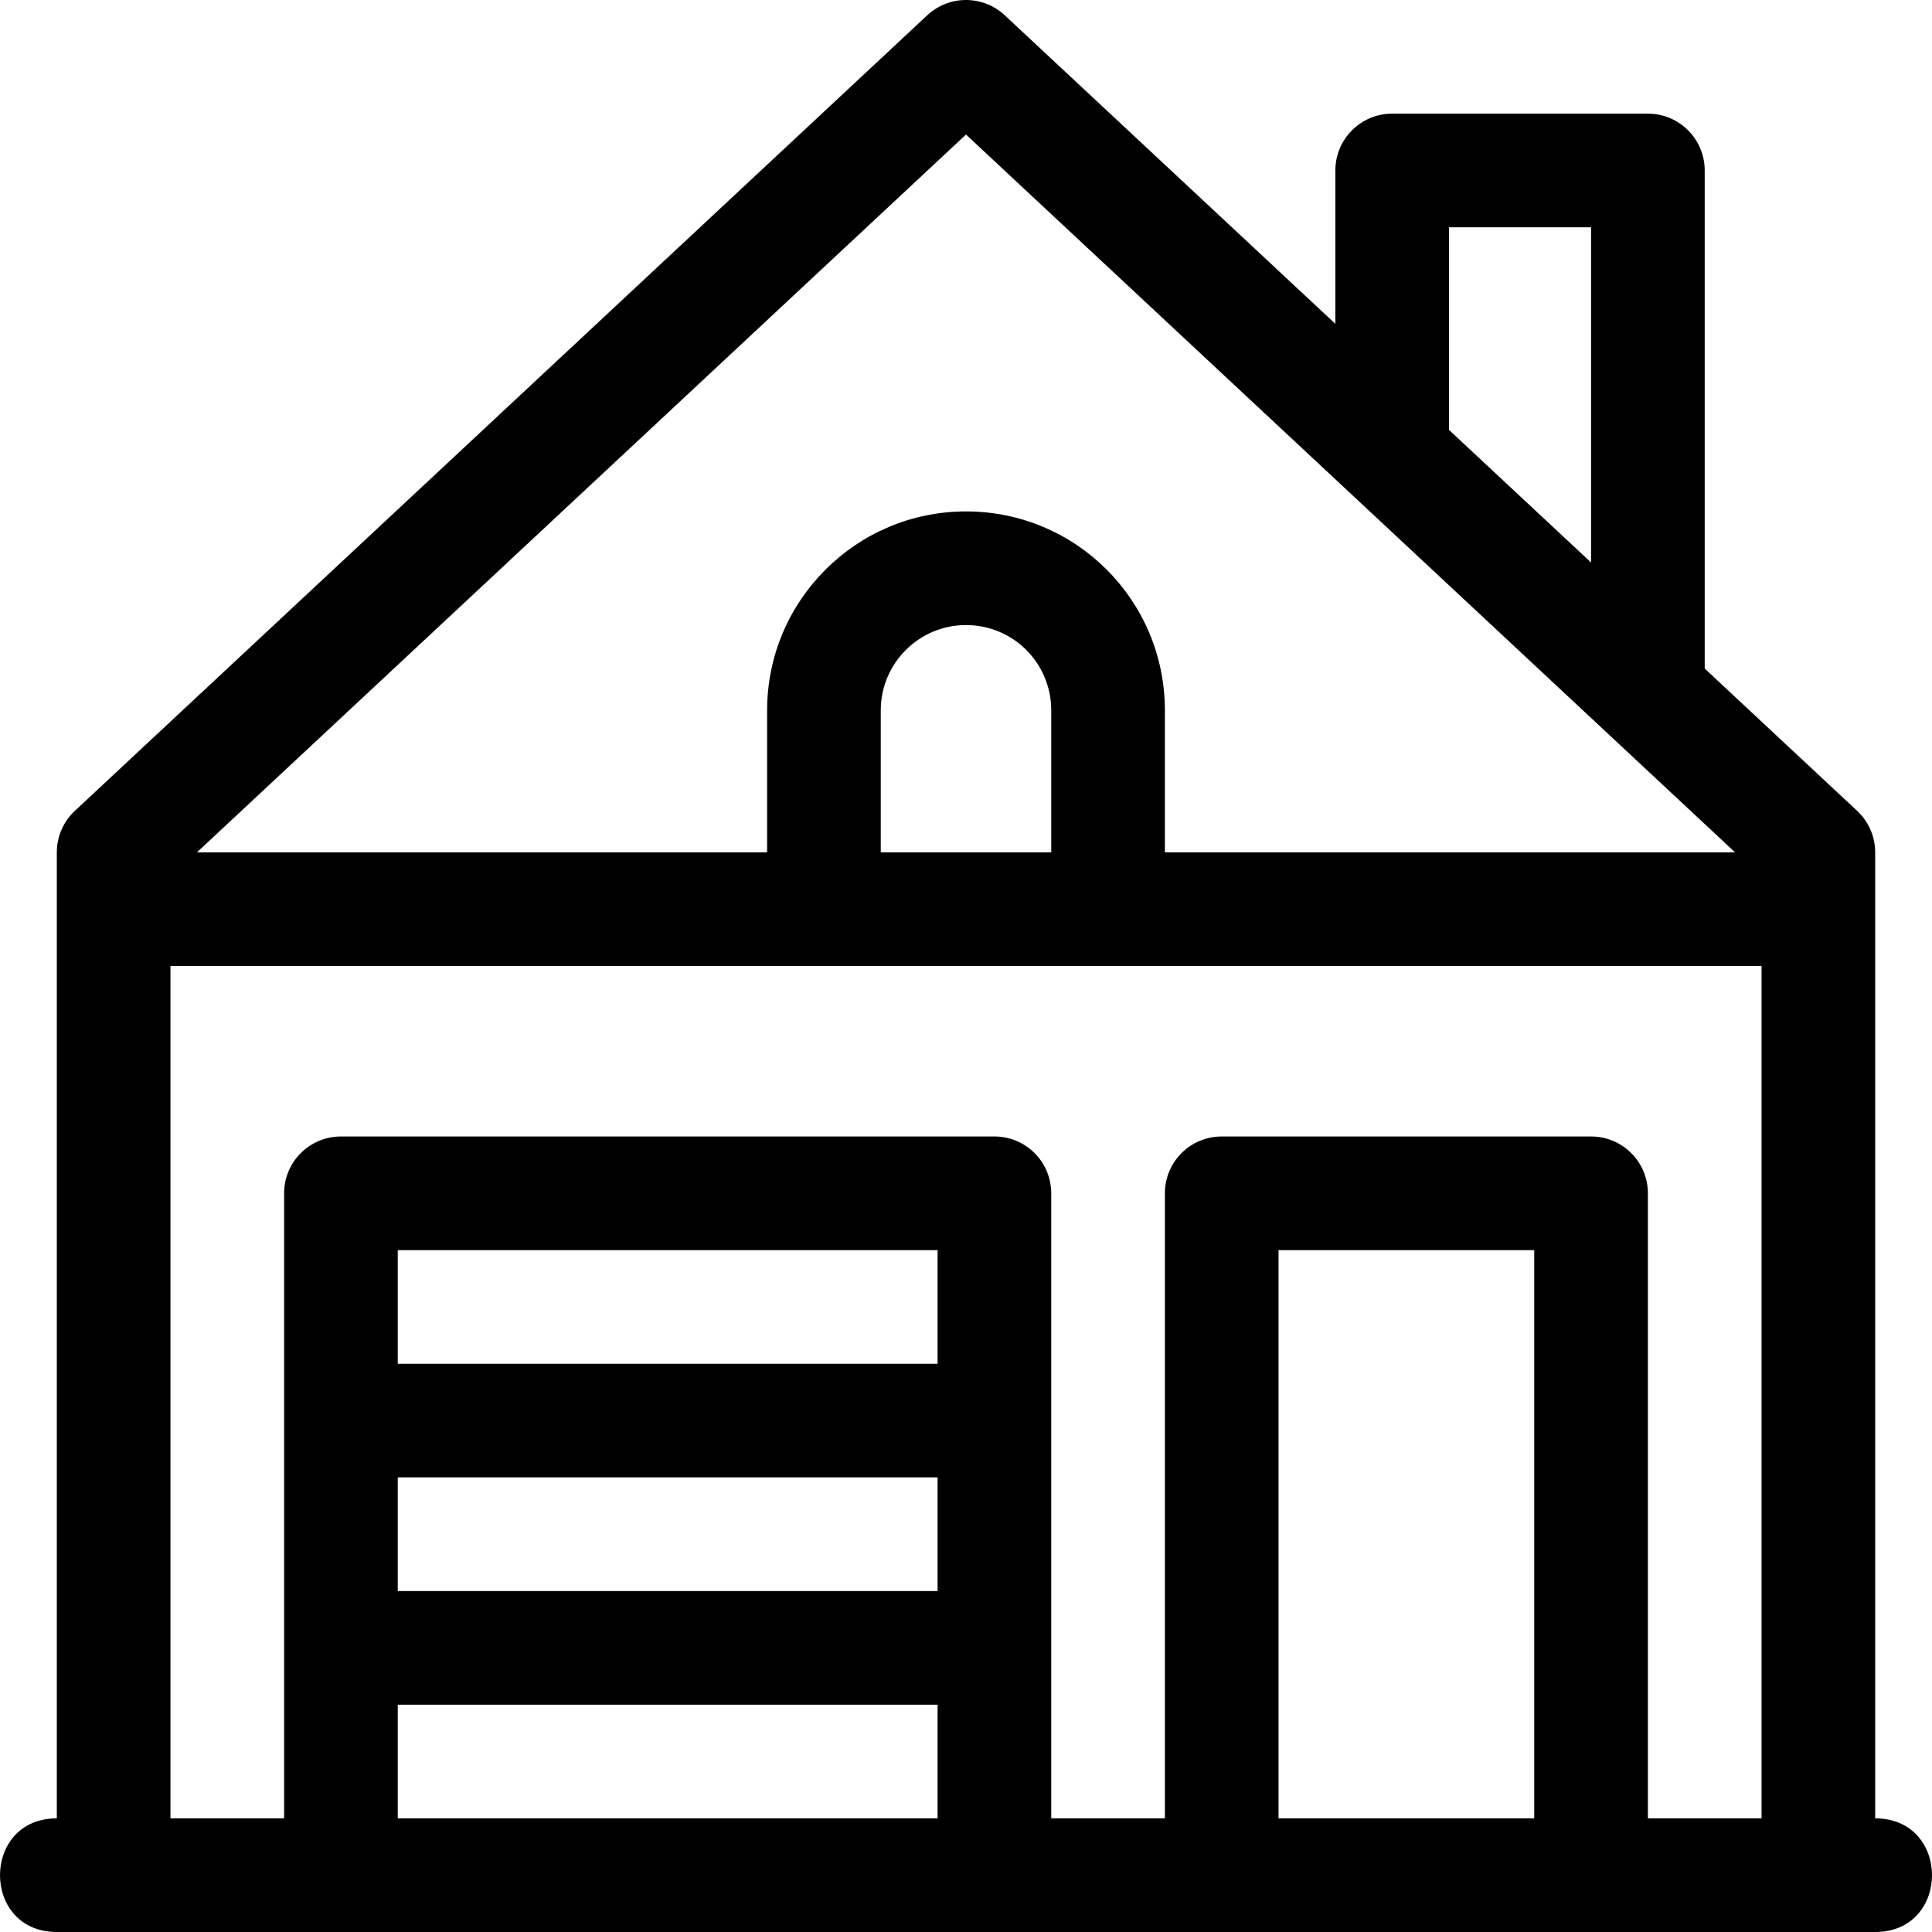
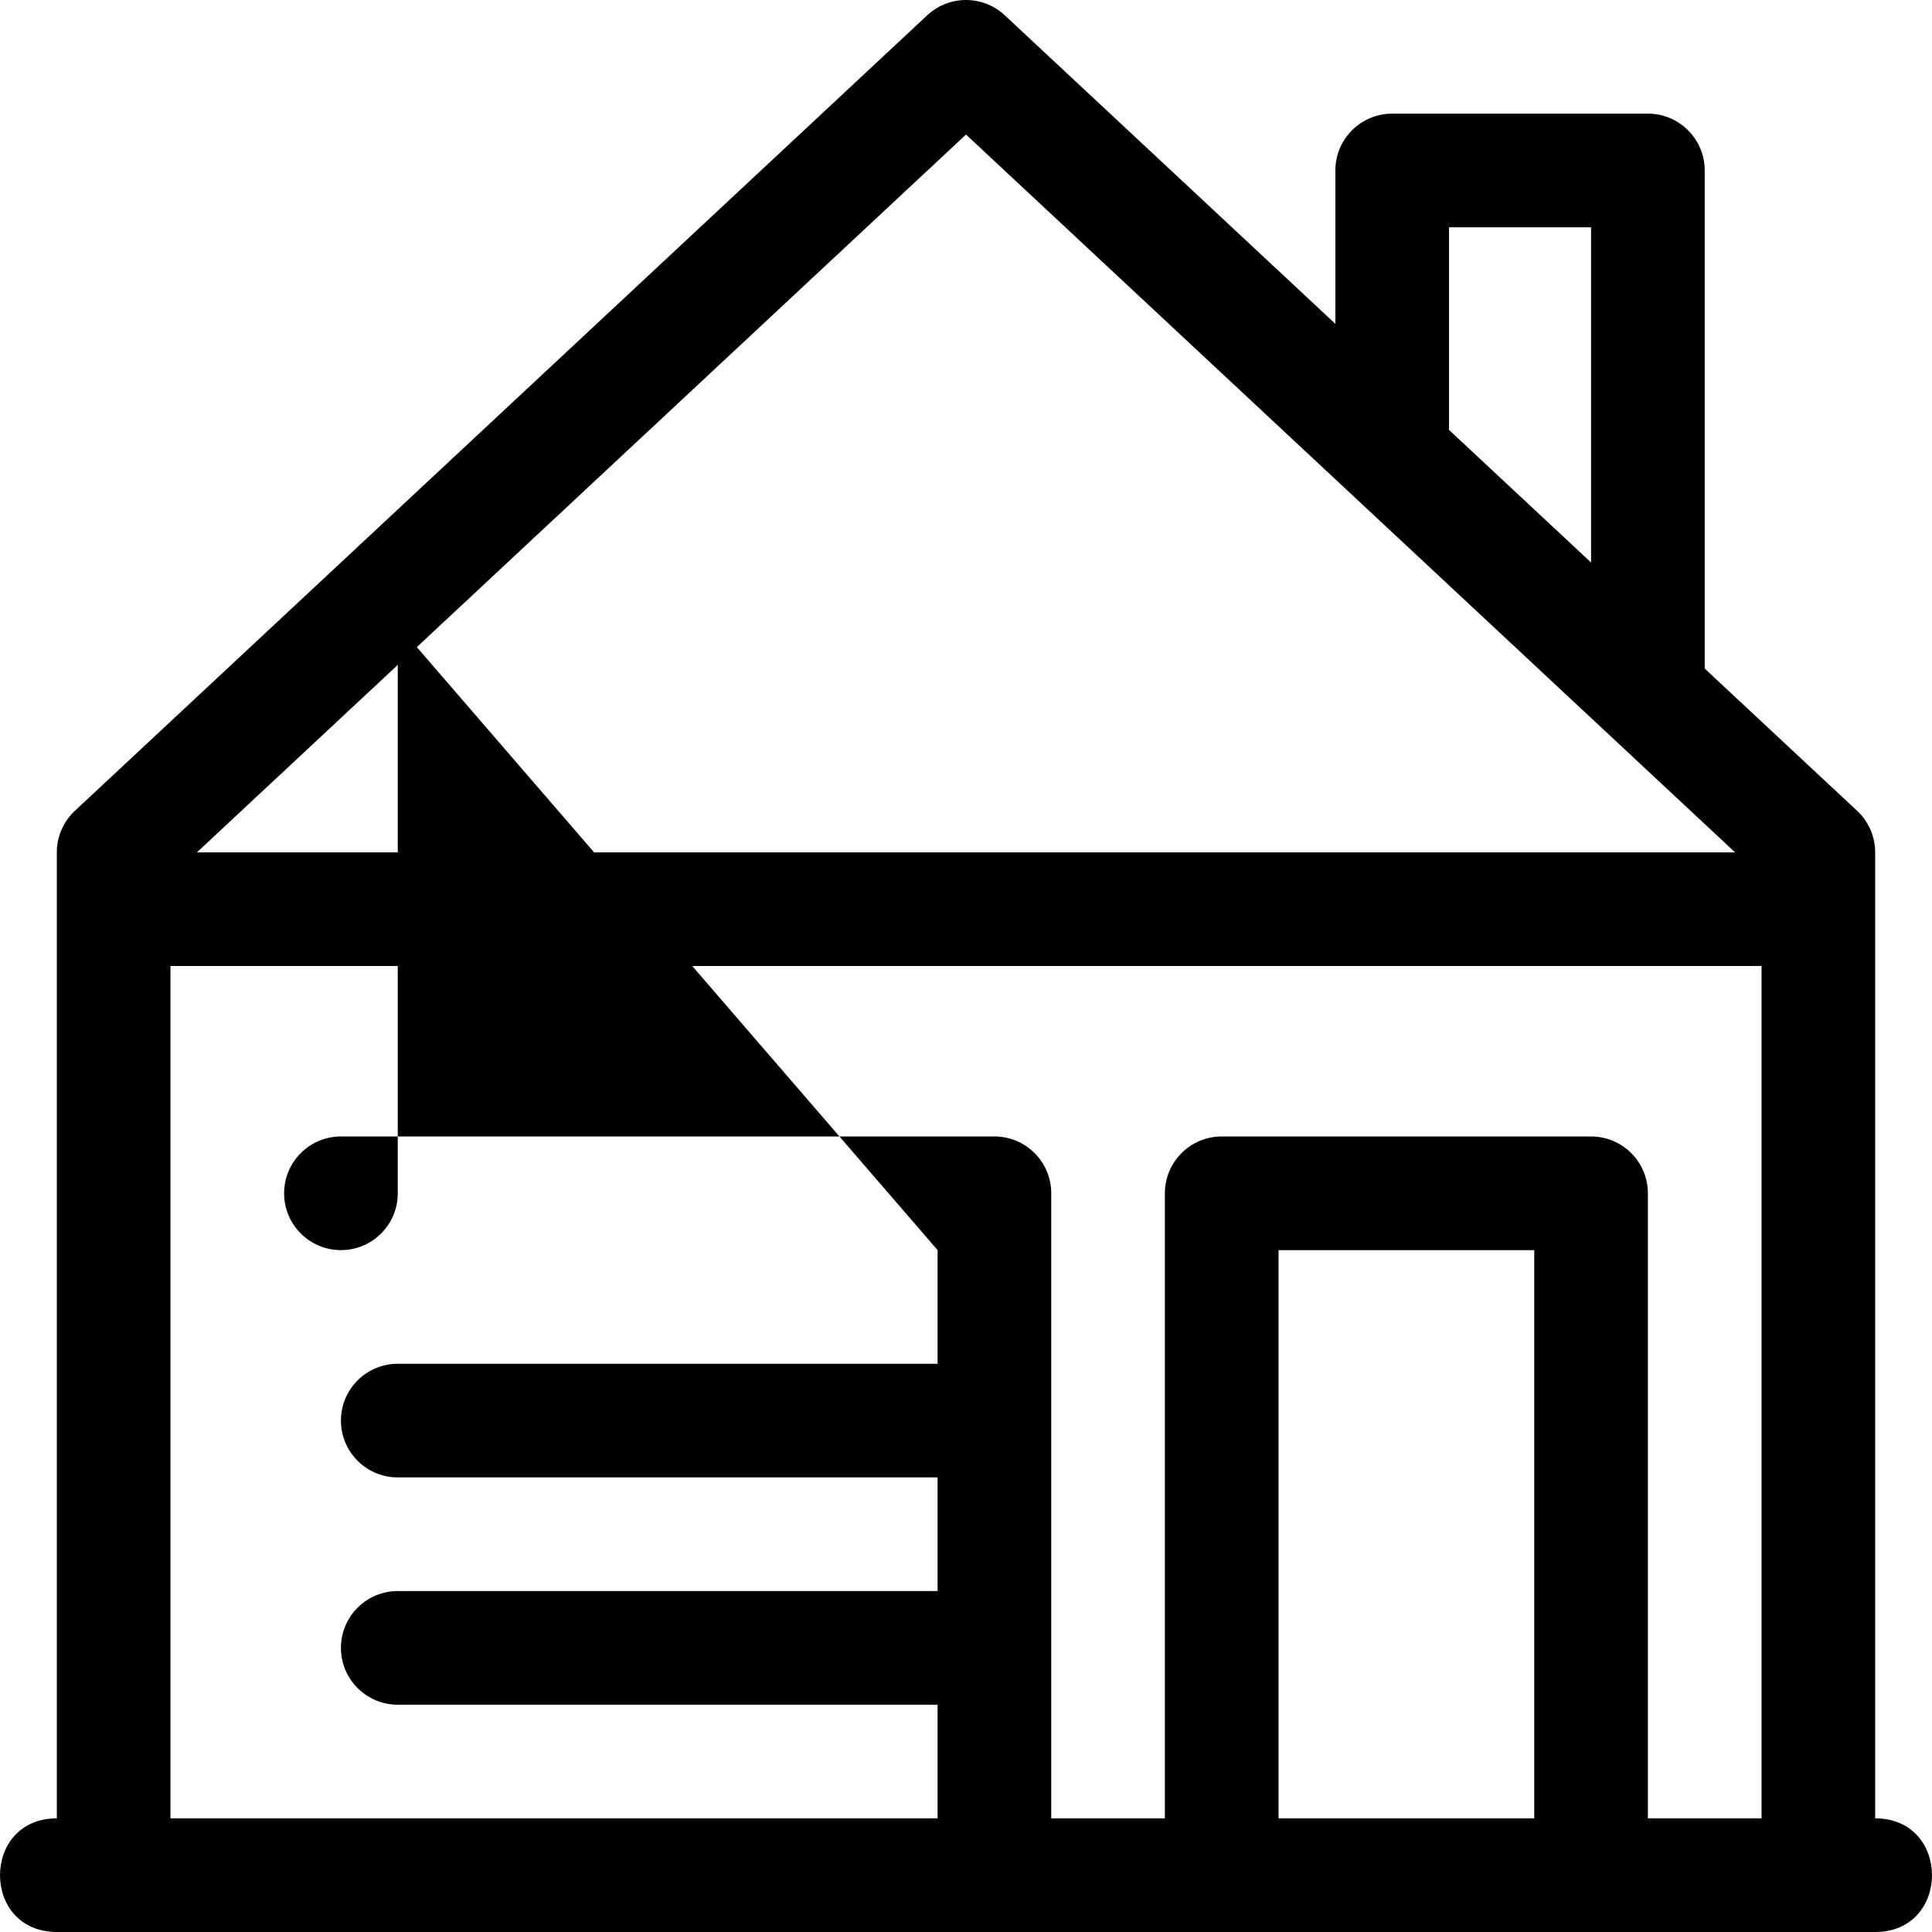
<svg xmlns="http://www.w3.org/2000/svg" id="Capa_1" enable-background="new 0 0 609.809 609.809" height="512" viewBox="0 0 609.809 609.809" width="512">
  <g>
    <g clip-rule="evenodd" fill-rule="evenodd">
      <path d="m304.904 42.469 251.098 234.358v306.078c0 9.906 8.03 17.936 17.936 17.936s17.936-8.03 17.936-17.936v-313.872c0-4.971-2.063-9.72-5.698-13.112l-269.034-251.097c-6.891-6.432-17.585-6.432-24.475 0l-269.034 251.097c-3.634 3.392-5.698 8.14-5.698 13.112v313.872c0 9.906 8.03 17.936 17.936 17.936s17.936-8.03 17.936-17.936v-306.078z" />
-       <path d="m295.937 394.582v179.356c0 9.906 8.03 17.936 17.936 17.936s17.936-8.03 17.936-17.936v-197.291c0-9.906-8.03-17.936-17.936-17.936h-206.26c-9.906 0-17.936 8.03-17.936 17.936v197.291c0 9.906 8.03 17.936 17.936 17.936s17.936-8.03 17.936-17.936v-179.356z" />
+       <path d="m295.937 394.582v179.356c0 9.906 8.03 17.936 17.936 17.936s17.936-8.03 17.936-17.936v-197.291c0-9.906-8.03-17.936-17.936-17.936h-206.26c-9.906 0-17.936 8.03-17.936 17.936c0 9.906 8.03 17.936 17.936 17.936s17.936-8.03 17.936-17.936v-179.356z" />
      <path d="m295.937 502.196h-170.388c-9.906 0-17.936 8.03-17.936 17.936s8.03 17.936 17.936 17.936h170.388c9.906 0 17.936-8.03 17.936-17.936s-8.031-17.936-17.936-17.936zm0-71.743h-170.388c-9.906 0-17.936 8.03-17.936 17.936s8.03 17.936 17.936 17.936h170.388c9.906 0 17.936-8.03 17.936-17.936s-8.031-17.936-17.936-17.936zm161.42-358.711h44.839v143.484c0 9.906 8.03 17.936 17.936 17.936s17.936-8.03 17.936-17.936v-161.419c0-9.906-8.03-17.936-17.936-17.936h-80.71c-9.906 0-17.936 8.03-17.936 17.936v80.71c0 9.906 8.03 17.936 17.936 17.936s17.936-8.03 17.936-17.936v-62.775zm26.903 322.84v179.356c0 9.906 8.03 17.936 17.936 17.936s17.936-8.03 17.936-17.936v-197.291c0-9.906-8.03-17.936-17.936-17.936h-116.581c-9.906 0-17.936 8.03-17.936 17.936v197.291c0 9.906 8.03 17.936 17.936 17.936s17.936-8.03 17.936-17.936v-179.356z" />
      <path d="m17.936 573.938c-23.914 0-23.914 35.871 0 35.871h573.938c23.914 0 23.914-35.871 0-35.871zm35.871-304.905c-23.914 0-23.914 35.871 0 35.871h502.196c23.914 0 23.914-35.871 0-35.871z" />
-       <path d="m278.001 286.969v-62.755c0-14.85 12.077-26.923 26.903-26.923 14.895 0 26.903 11.996 26.903 26.923v62.755c0 9.906 8.03 17.936 17.936 17.936s17.936-8.03 17.936-17.936v-62.755c0-34.746-28.076-62.794-62.774-62.794-34.635 0-62.774 28.13-62.774 62.794v62.755c0 9.906 8.03 17.936 17.936 17.936 9.904-.001 17.934-8.031 17.934-17.936z" />
    </g>
  </g>
</svg>